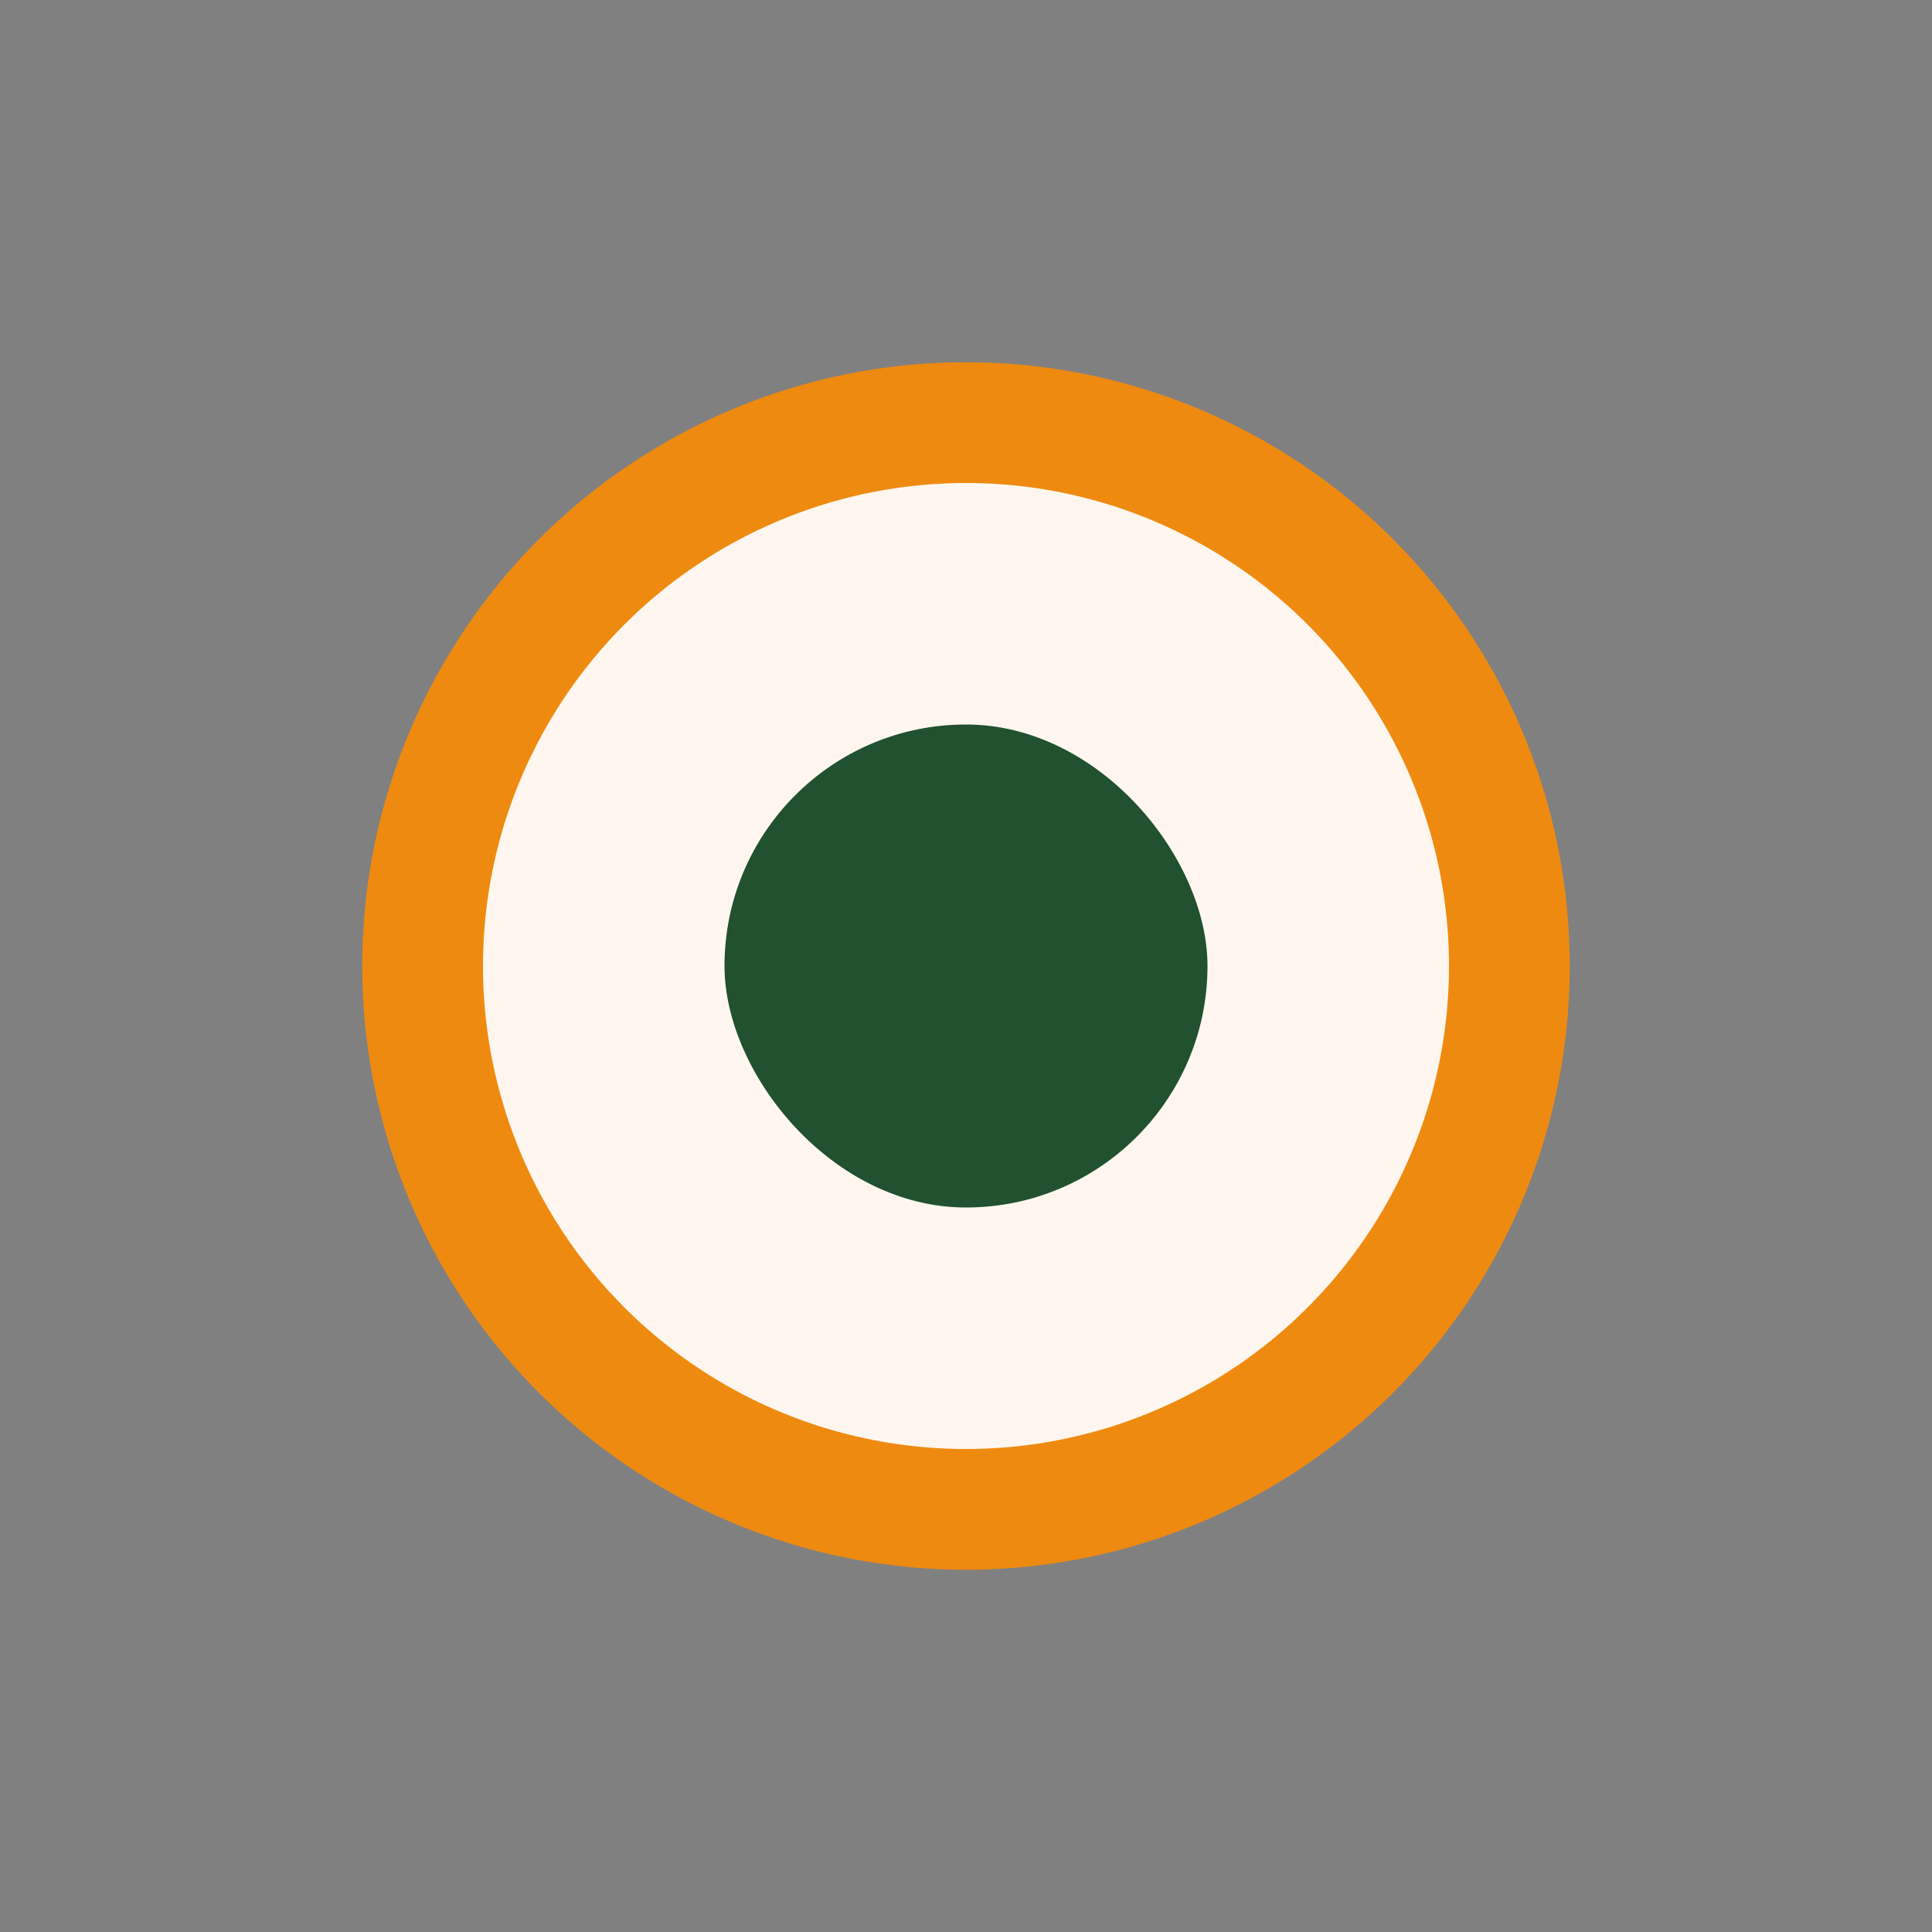
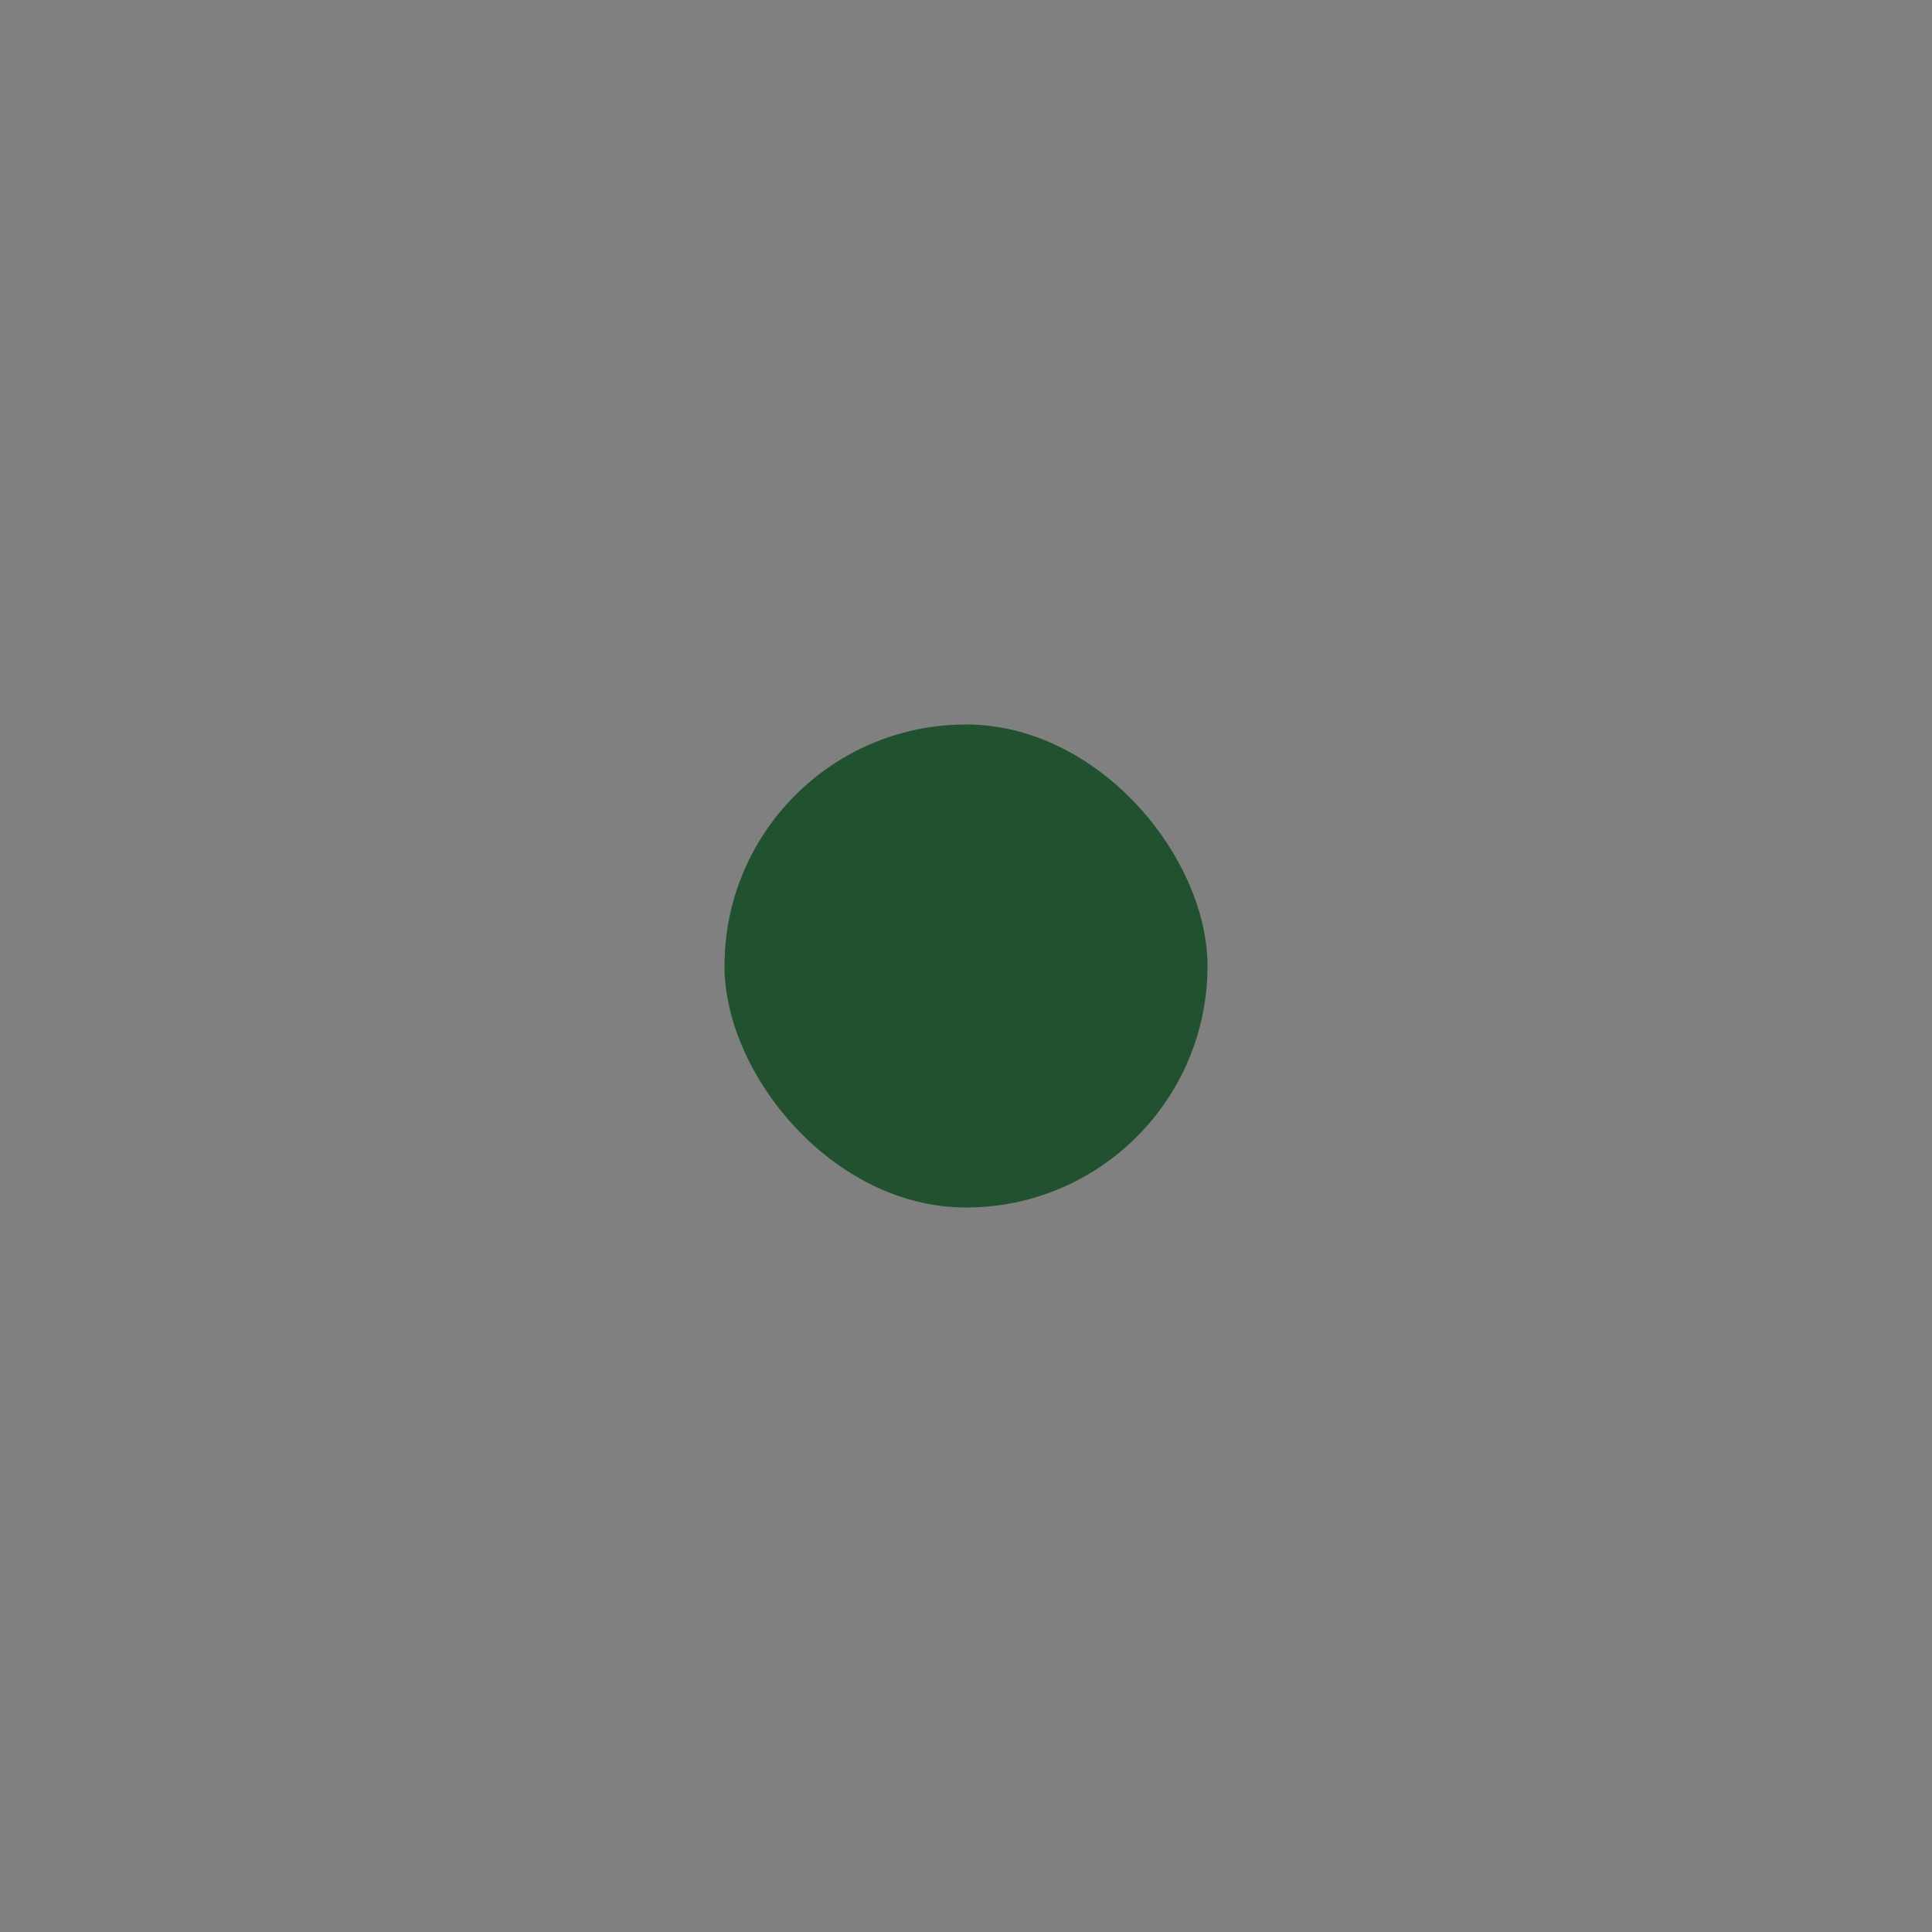
<svg xmlns="http://www.w3.org/2000/svg" width="32" height="32" viewBox="0 0 32 32">
  <rect x="0" y="0" width="32" height="32" fill="#808080" stroke="none" />
-   <circle cx="16" cy="16" r="9" fill="#FFF7EF" stroke="#EF8A10" stroke-width="2" />
  <rect x="12" y="12" width="8" height="8" rx="4" fill="#21512E" />
</svg>